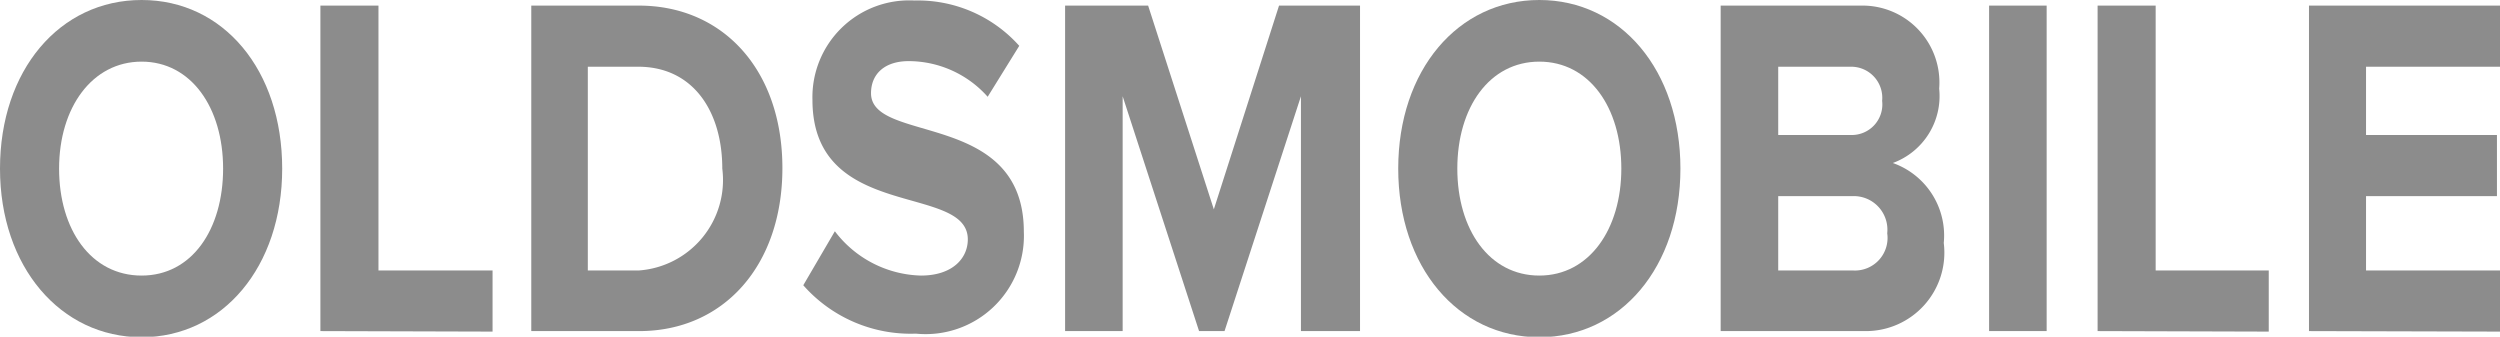
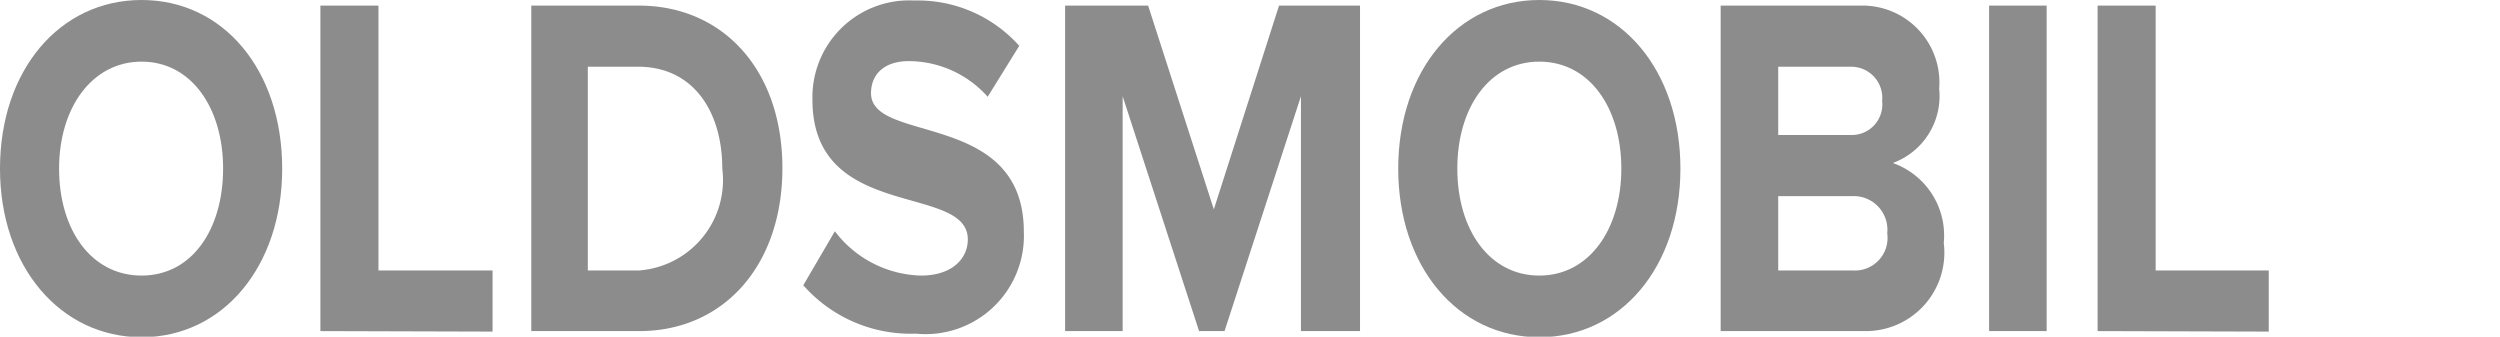
<svg xmlns="http://www.w3.org/2000/svg" id="Layer_1" data-name="Layer 1" viewBox="0 0 49.08 6.61">
  <defs>
    <style>.cls-1{fill:#8c8c8c;}</style>
  </defs>
  <title>OLDSMOBILE</title>
  <path class="cls-1" d="M.46,25c0-1.93,1.17-3.31,2.78-3.31S6,23.07,6,25s-1.17,3.31-2.76,3.31S.46,26.93.46,25Zm4.38,0c0-1.2-.63-2.1-1.6-2.1s-1.62.9-1.62,2.1.63,2.1,1.62,2.1S4.84,26.19,4.84,25Z" transform="translate(-0.46 -21.69)" />
  <path class="cls-1" d="M6.75,28.19V21.8H7.89V27h2.24v1.2Z" transform="translate(-0.46 -21.69)" />
  <path class="cls-1" d="M10.89,28.19V21.8H13c1.66,0,2.82,1.27,2.82,3.19s-1.16,3.2-2.81,3.2ZM14.64,25c0-1.12-.57-2-1.65-2H12v4h1A1.78,1.78,0,0,0,14.64,25Z" transform="translate(-0.46 -21.69)" />
  <path class="cls-1" d="M16.23,27.29l.62-1.06a2.19,2.19,0,0,0,1.69.87c.62,0,.92-.34.92-.71,0-1.11-3.05-.34-3.05-2.74a1.9,1.9,0,0,1,2-1.95,2.67,2.67,0,0,1,2.06.89l-.62,1a2.08,2.08,0,0,0-1.55-.7c-.47,0-.74.25-.74.63,0,1,3,.33,3,2.72a1.93,1.93,0,0,1-2.12,2A2.81,2.81,0,0,1,16.23,27.29Z" transform="translate(-0.46 -21.69)" />
  <path class="cls-1" d="M26,28.19V23.58l-1.5,4.61H24L22.5,23.58v4.61H21.37V21.8H23l1.29,4,1.28-4h1.59v6.39Z" transform="translate(-0.46 -21.69)" />
  <path class="cls-1" d="M27.91,25c0-1.93,1.17-3.31,2.77-3.31s2.77,1.38,2.77,3.31-1.17,3.31-2.77,3.31S27.91,26.93,27.91,25Zm4.38,0c0-1.2-.63-2.1-1.61-2.1s-1.61.9-1.61,2.1.63,2.1,1.61,2.1S32.29,26.19,32.29,25Z" transform="translate(-0.46 -21.69)" />
  <path class="cls-1" d="M34.24,28.19V21.8H37a1.51,1.51,0,0,1,1.53,1.63,1.4,1.4,0,0,1-.91,1.46,1.51,1.51,0,0,1,1,1.57,1.54,1.54,0,0,1-1.54,1.73Zm3.17-4.52a.61.61,0,0,0-.62-.67H35.37v1.34h1.42A.6.6,0,0,0,37.41,23.67Zm.1,2.6a.66.66,0,0,0-.67-.73H35.37V27h1.47A.64.64,0,0,0,37.51,26.27Z" transform="translate(-0.46 -21.69)" />
  <path class="cls-1" d="M39.51,28.19V21.8h1.13v6.39Z" transform="translate(-0.46 -21.69)" />
  <path class="cls-1" d="M41.64,28.19V21.8h1.14V27H45v1.2Z" transform="translate(-0.46 -21.69)" />
-   <path class="cls-1" d="M45.79,28.19V21.8h3.75V23H46.91v1.34h2.57v1.2H46.91V27h2.63v1.2Z" transform="translate(-0.46 -21.69)" />
</svg>